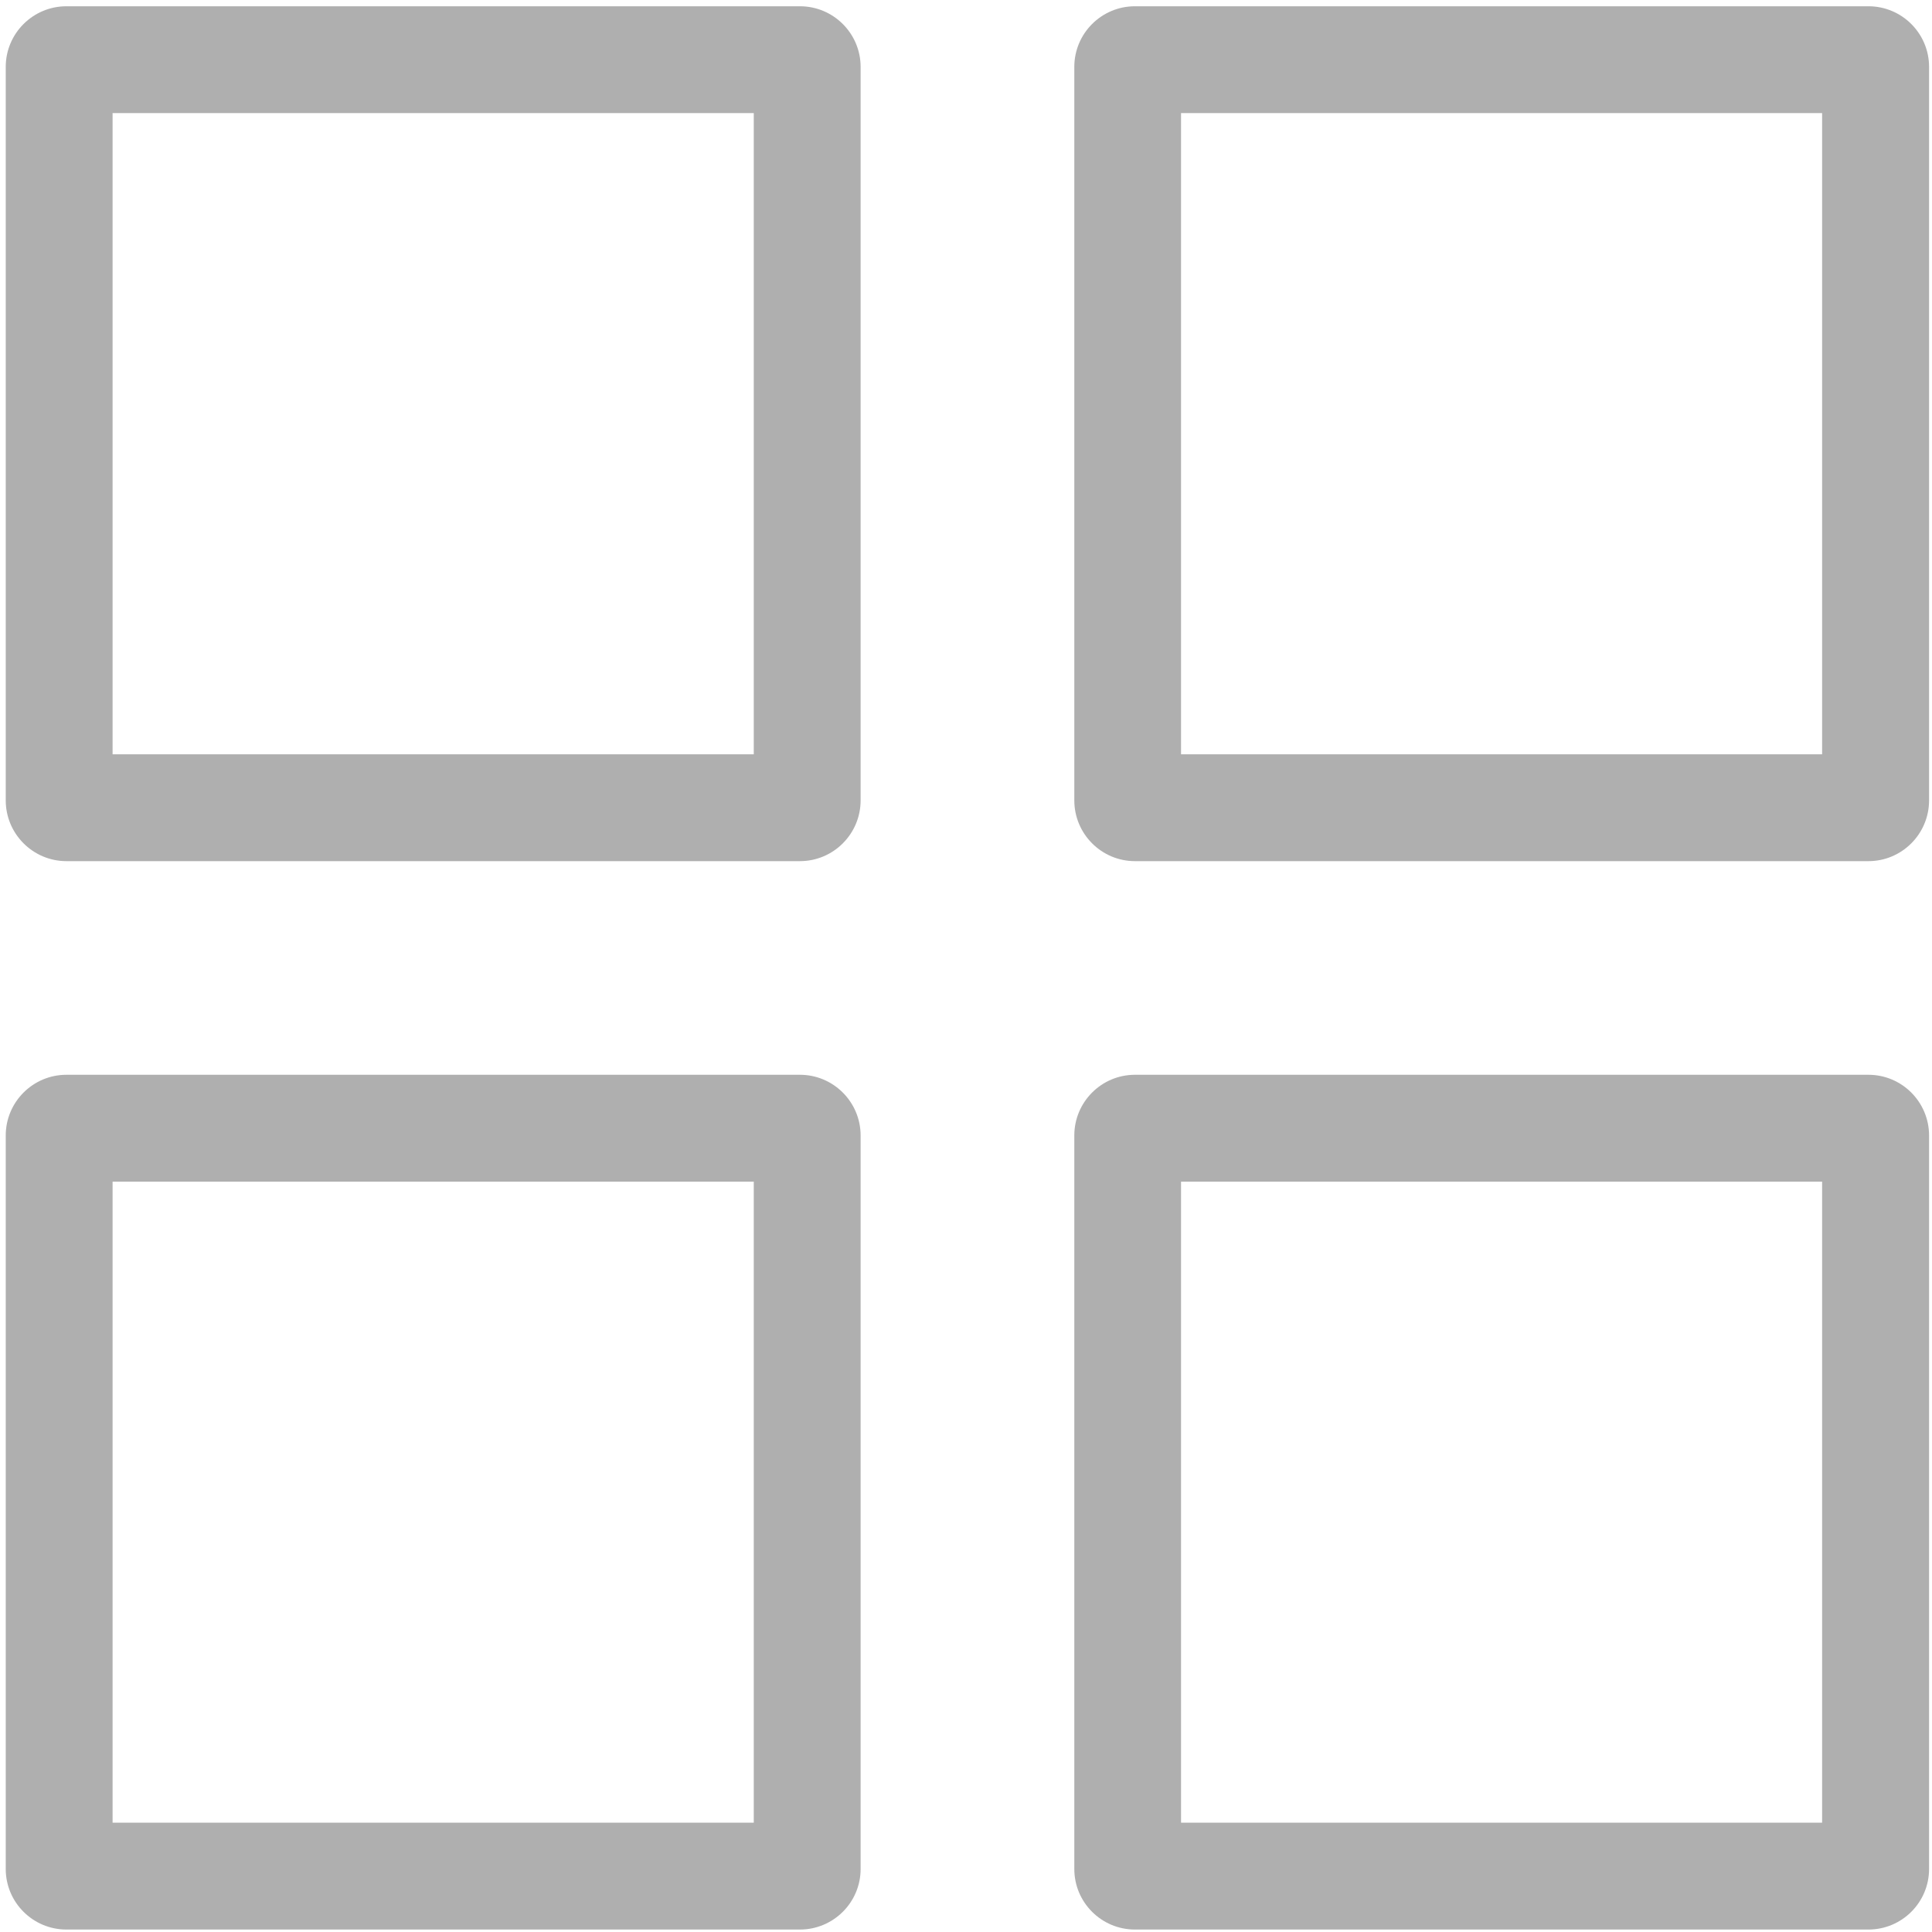
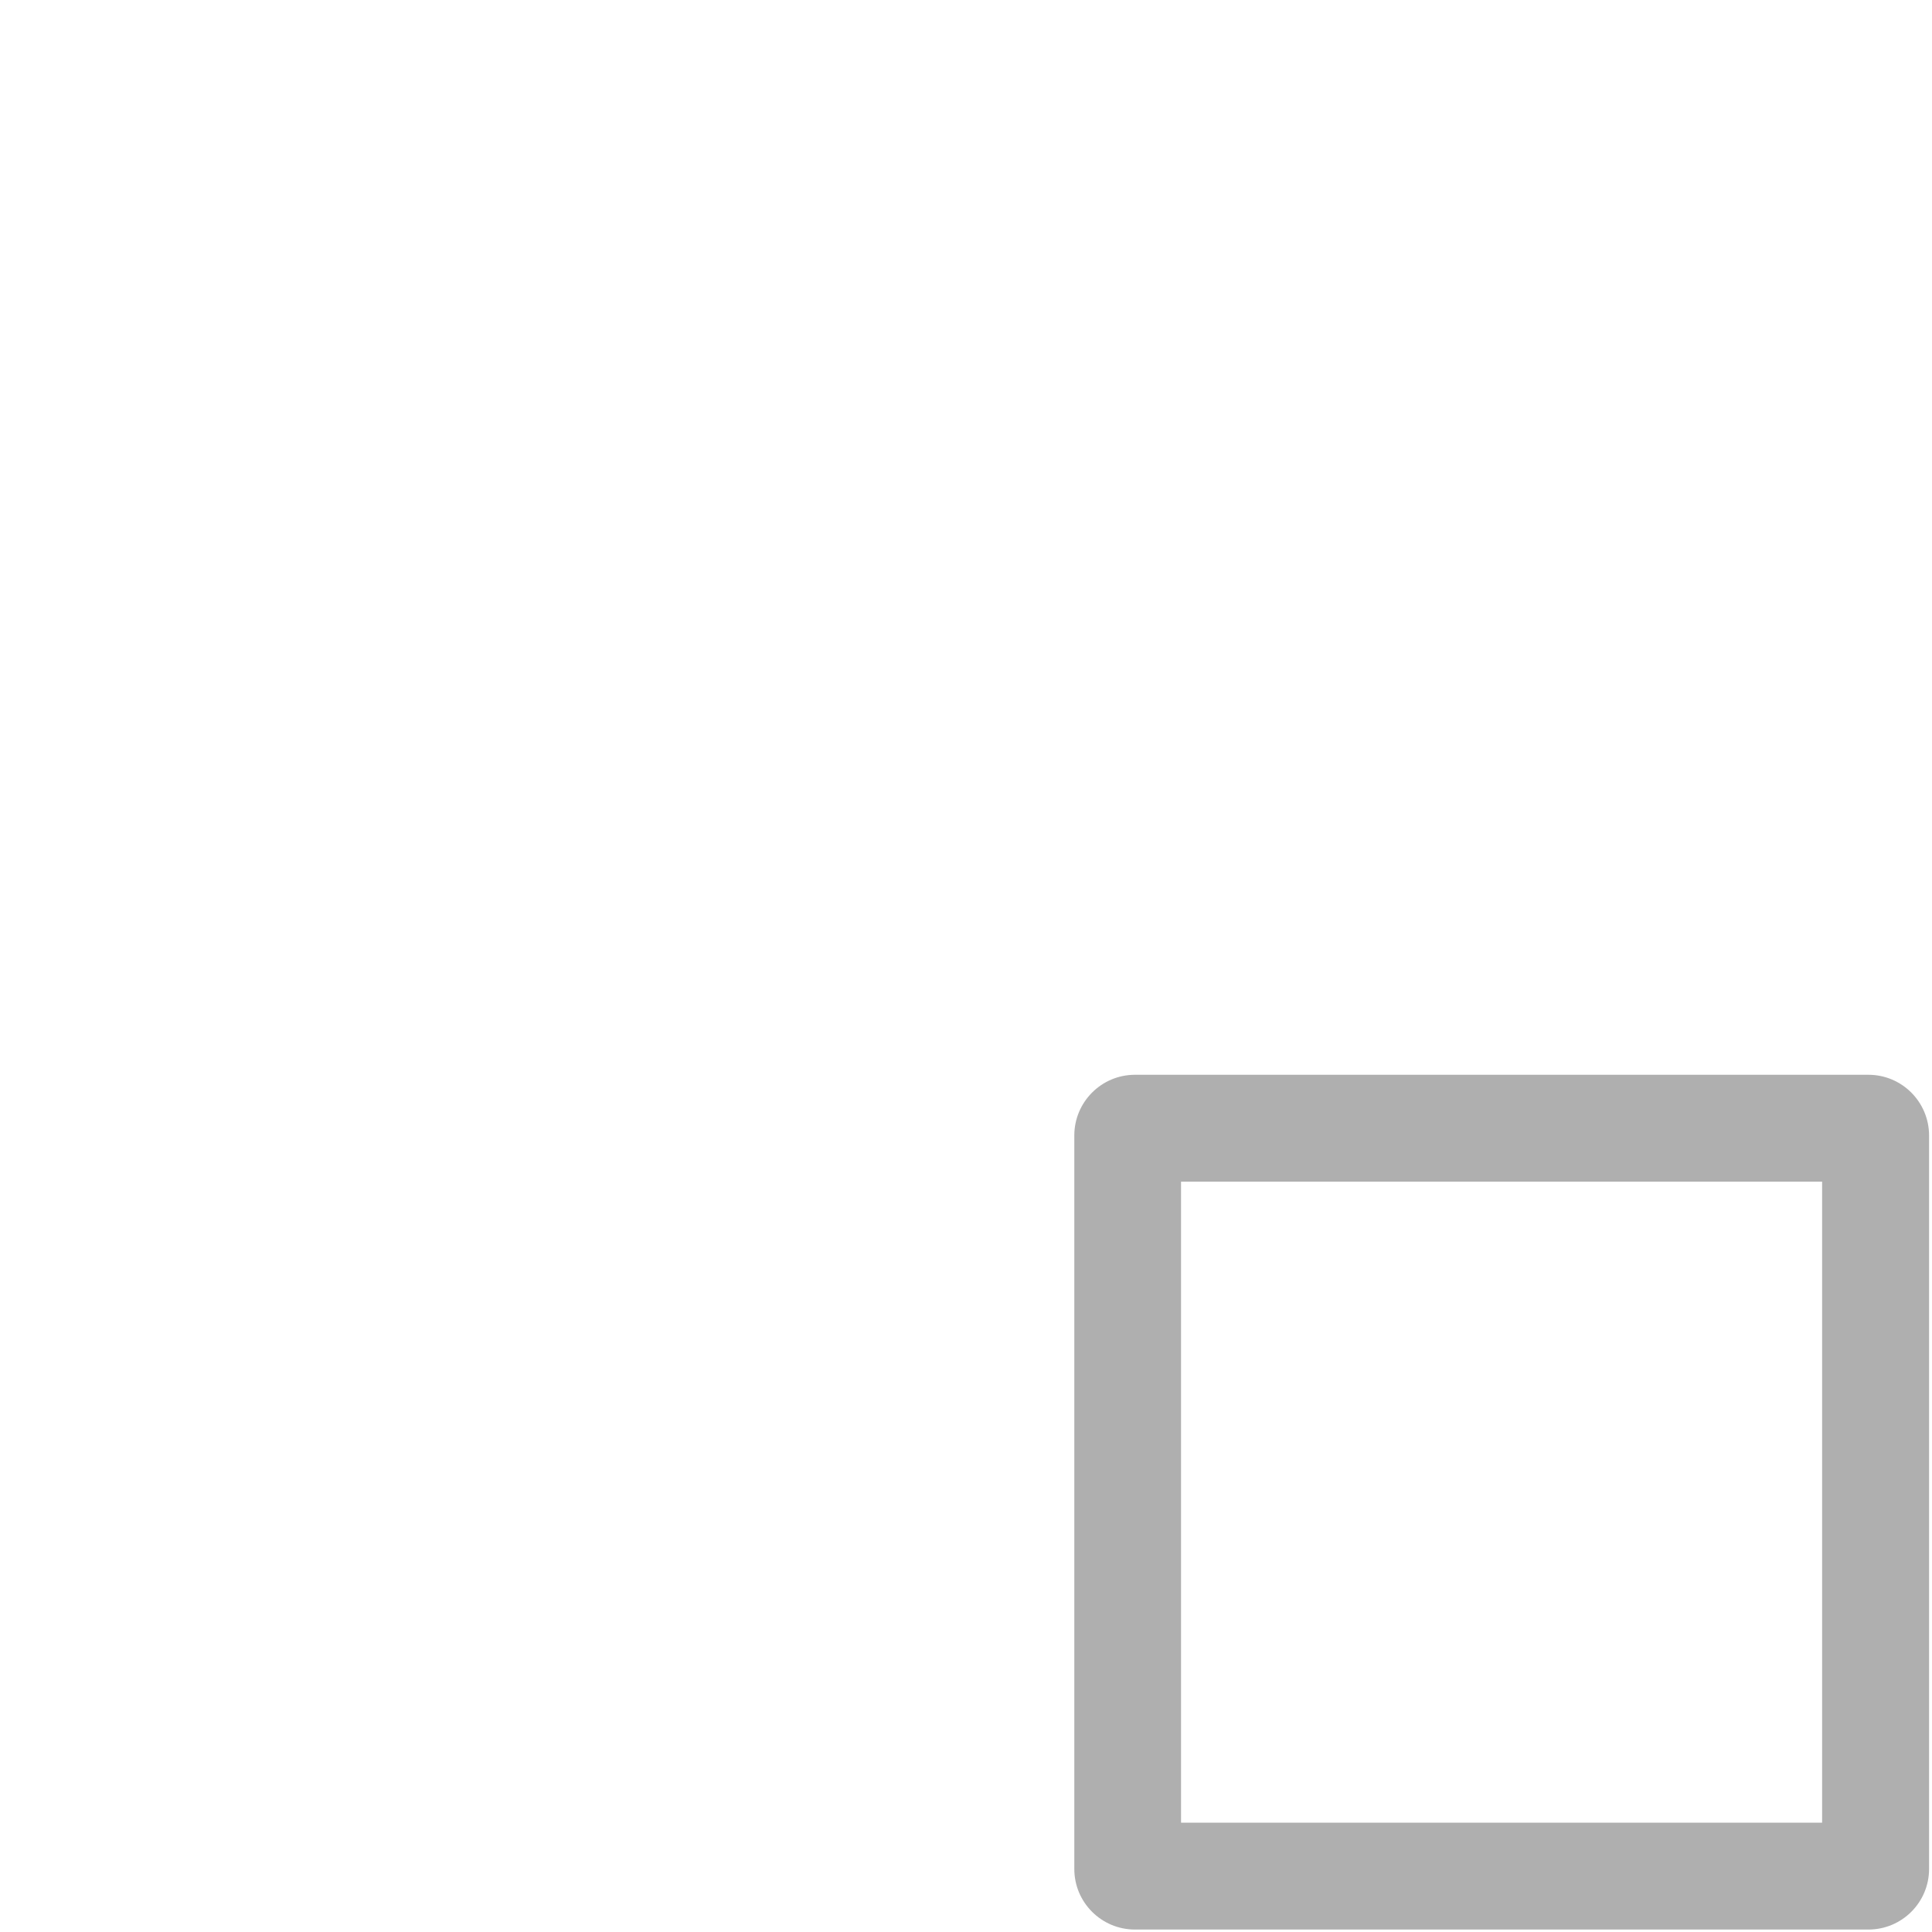
<svg xmlns="http://www.w3.org/2000/svg" version="1.1" id="Layer_1" x="0px" y="0px" width="33px" height="33px" viewBox="0 0 33 33" enable-background="new 0 0 33 33" xml:space="preserve">
  <g>
-     <path fill="#AFAFAF" d="M13.663,0.107H1.135c-0.572,0-1.037,0.464-1.037,1.036v12.528c0,0.572,0.465,1.038,1.037,1.038h12.528   c0.572,0,1.037-0.465,1.037-1.038V1.143C14.7,0.571,14.235,0.107,13.663,0.107z M12.875,12.884H1.923V1.932h10.952V12.884z" />
-     <path fill="#AFAFAF" d="M31.914,0.107H19.386c-0.572,0-1.036,0.464-1.036,1.036v12.528c0,0.572,0.464,1.038,1.036,1.038h12.528   c0.572,0,1.036-0.465,1.036-1.038V1.143C32.95,0.571,32.486,0.107,31.914,0.107z M31.123,12.884h-10.95V1.932h10.95V12.884z" />
    <path fill="#AFAFAF" d="M31.914,18.358H19.386c-0.572,0-1.036,0.465-1.036,1.037v12.528c0,0.572,0.464,1.035,1.036,1.035h12.528   c0.572,0,1.036-0.463,1.036-1.035V19.396C32.95,18.823,32.486,18.358,31.914,18.358z M31.123,31.133h-10.95V20.184h10.95V31.133z" />
-     <path fill="#AFAFAF" d="M13.663,18.358H1.135c-0.572,0-1.037,0.465-1.037,1.037v12.528c0,0.572,0.465,1.035,1.037,1.035h12.528   c0.572,0,1.037-0.463,1.037-1.035V19.396C14.7,18.823,14.235,18.358,13.663,18.358z M12.875,31.133H1.923V20.184h10.952V31.133z" />
  </g>
</svg>